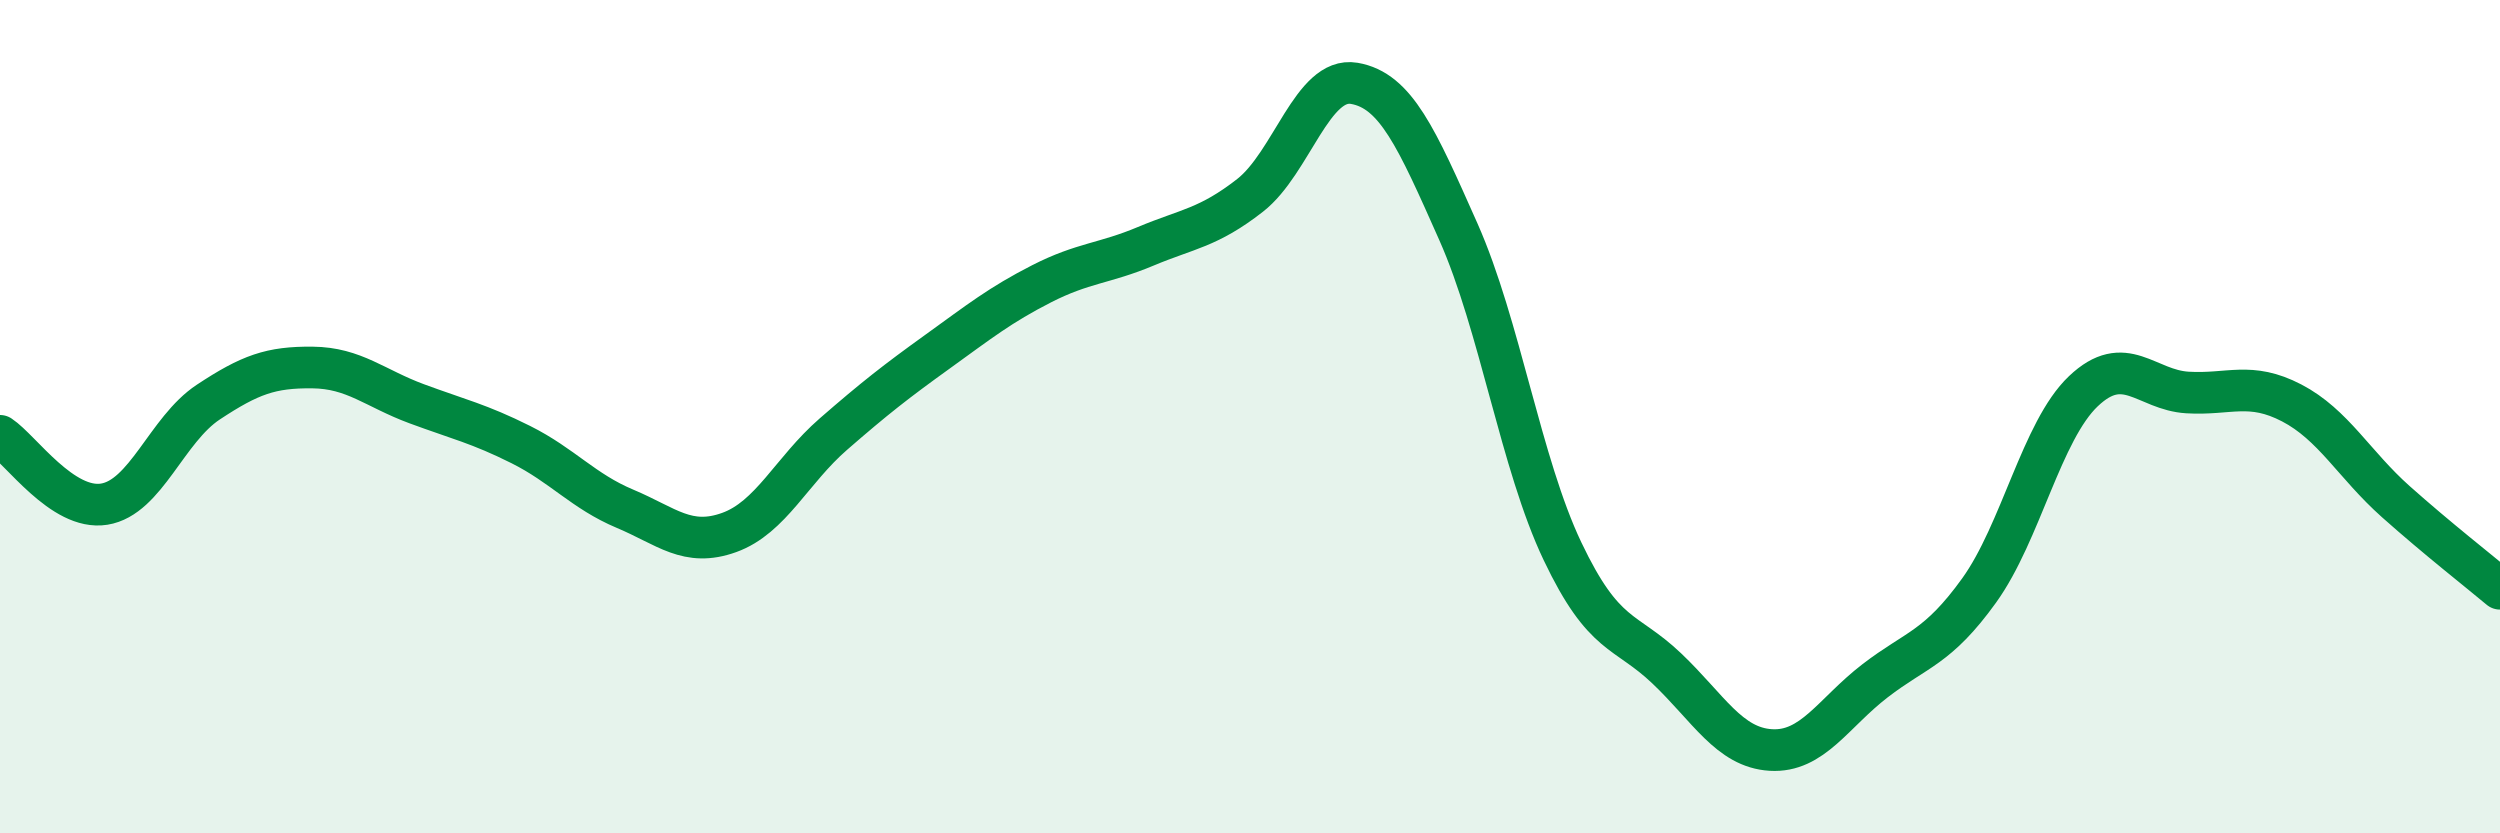
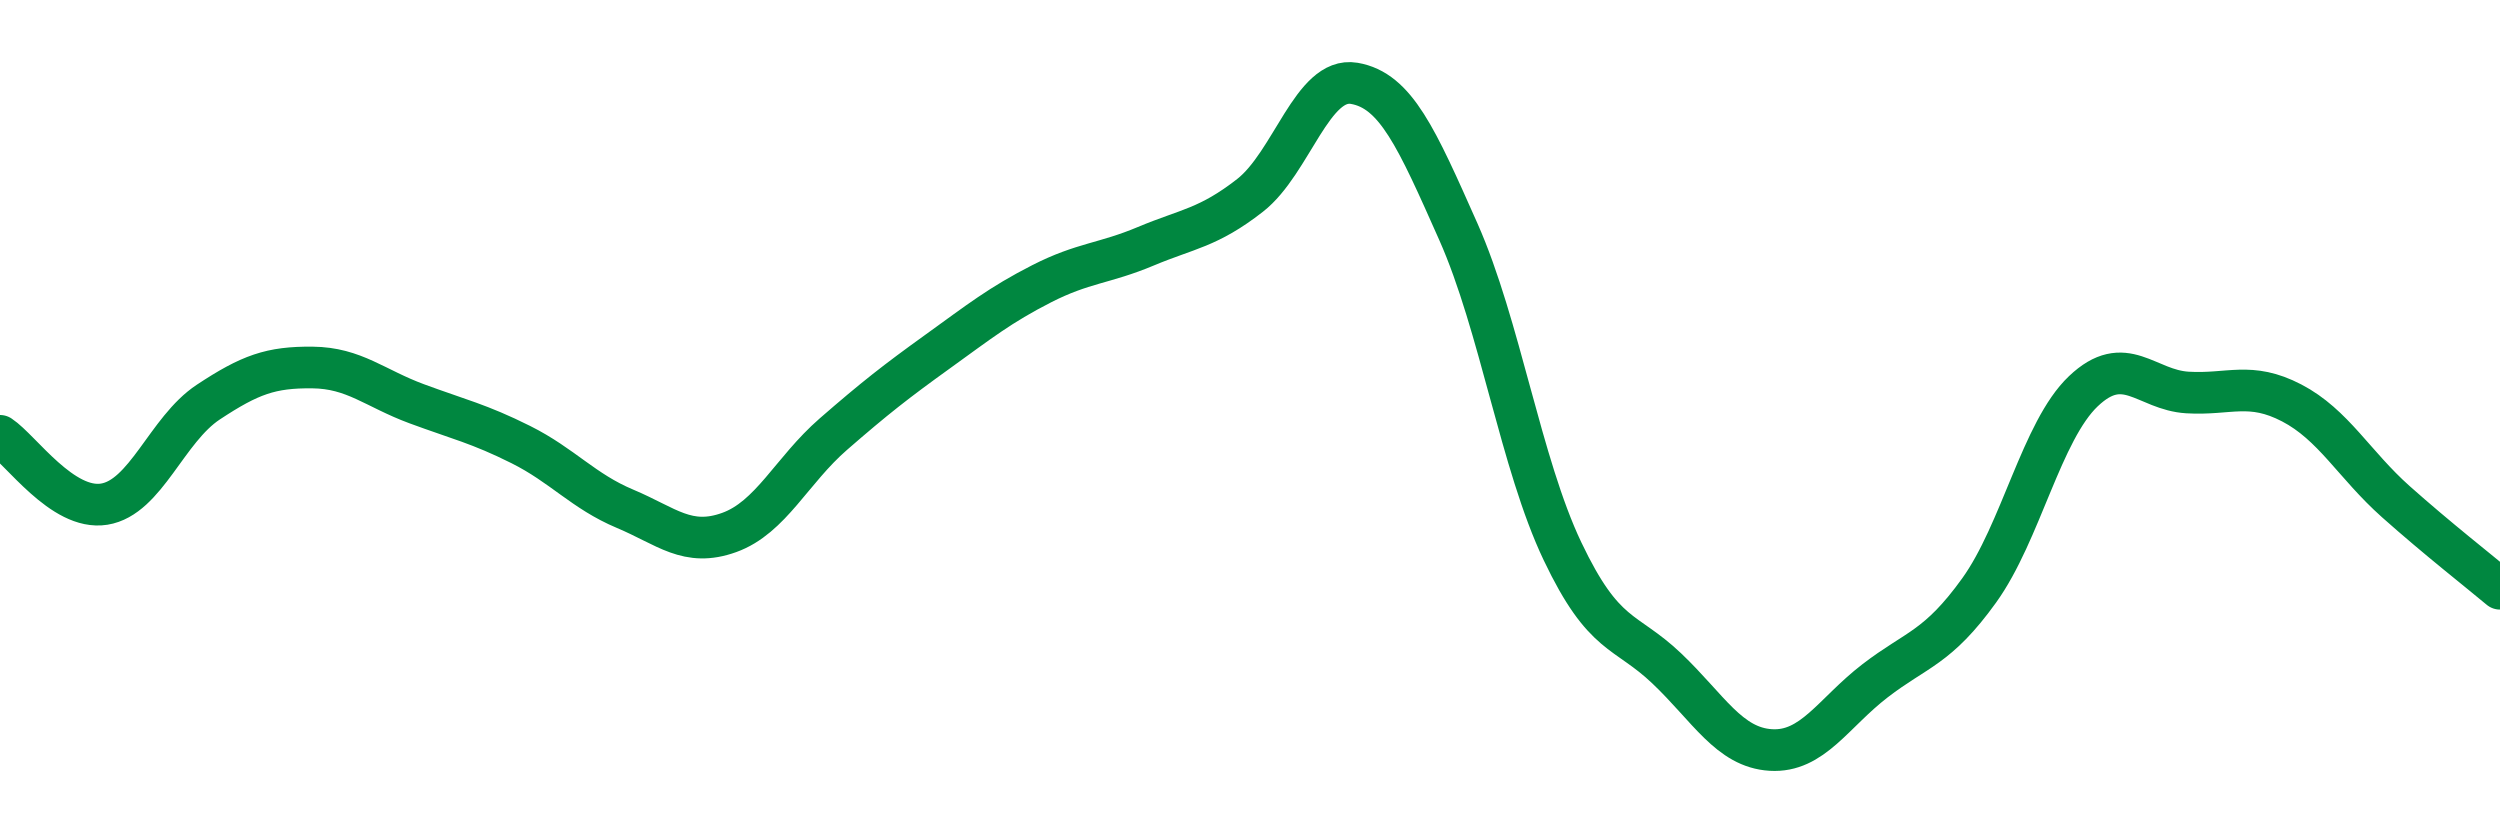
<svg xmlns="http://www.w3.org/2000/svg" width="60" height="20" viewBox="0 0 60 20">
-   <path d="M 0,10.46 C 0.5,10.79 1.5,12.26 2.5,12.1 C 3.5,11.94 4,10.31 5,9.65 C 6,8.99 6.5,8.81 7.5,8.82 C 8.5,8.83 9,9.32 10,9.69 C 11,10.06 11.5,10.17 12.5,10.67 C 13.5,11.17 14,11.79 15,12.21 C 16,12.63 16.5,13.14 17.5,12.78 C 18.5,12.42 19,11.29 20,10.42 C 21,9.55 21.5,9.16 22.5,8.44 C 23.5,7.72 24,7.32 25,6.81 C 26,6.3 26.5,6.33 27.5,5.91 C 28.5,5.49 29,5.47 30,4.69 C 31,3.91 31.5,1.83 32.5,2 C 33.5,2.17 34,3.31 35,5.56 C 36,7.81 36.5,11.13 37.5,13.23 C 38.5,15.33 39,15.09 40,16.04 C 41,16.99 41.5,17.94 42.5,18 C 43.5,18.06 44,17.11 45,16.34 C 46,15.57 46.5,15.56 47.5,14.17 C 48.5,12.78 49,10.34 50,9.39 C 51,8.44 51.5,9.36 52.5,9.42 C 53.5,9.48 54,9.15 55,9.67 C 56,10.19 56.5,11.15 57.5,12.04 C 58.5,12.93 59.5,13.71 60,14.13L60 20L0 20Z" fill="#008740" opacity="0.1" stroke-linecap="round" stroke-linejoin="round" />
  <path d="M 0,10.46 C 0.5,10.79 1.5,12.26 2.5,12.1 C 3.5,11.94 4,10.31 5,9.65 C 6,8.99 6.5,8.81 7.5,8.82 C 8.5,8.83 9,9.32 10,9.69 C 11,10.06 11.5,10.17 12.5,10.67 C 13.5,11.17 14,11.79 15,12.21 C 16,12.63 16.5,13.14 17.5,12.78 C 18.5,12.42 19,11.29 20,10.42 C 21,9.55 21.5,9.16 22.5,8.44 C 23.5,7.72 24,7.32 25,6.81 C 26,6.3 26.5,6.33 27.5,5.91 C 28.5,5.49 29,5.47 30,4.69 C 31,3.91 31.5,1.83 32.5,2 C 33.5,2.17 34,3.31 35,5.56 C 36,7.81 36.5,11.13 37.5,13.23 C 38.5,15.33 39,15.09 40,16.04 C 41,16.99 41.5,17.94 42.5,18 C 43.5,18.06 44,17.11 45,16.34 C 46,15.57 46.5,15.56 47.5,14.17 C 48.5,12.78 49,10.34 50,9.39 C 51,8.44 51.5,9.36 52.5,9.42 C 53.5,9.48 54,9.15 55,9.67 C 56,10.19 56.5,11.15 57.5,12.04 C 58.5,12.93 59.5,13.71 60,14.13" stroke="#008740" stroke-width="1" fill="none" stroke-linecap="round" stroke-linejoin="round" />
</svg>